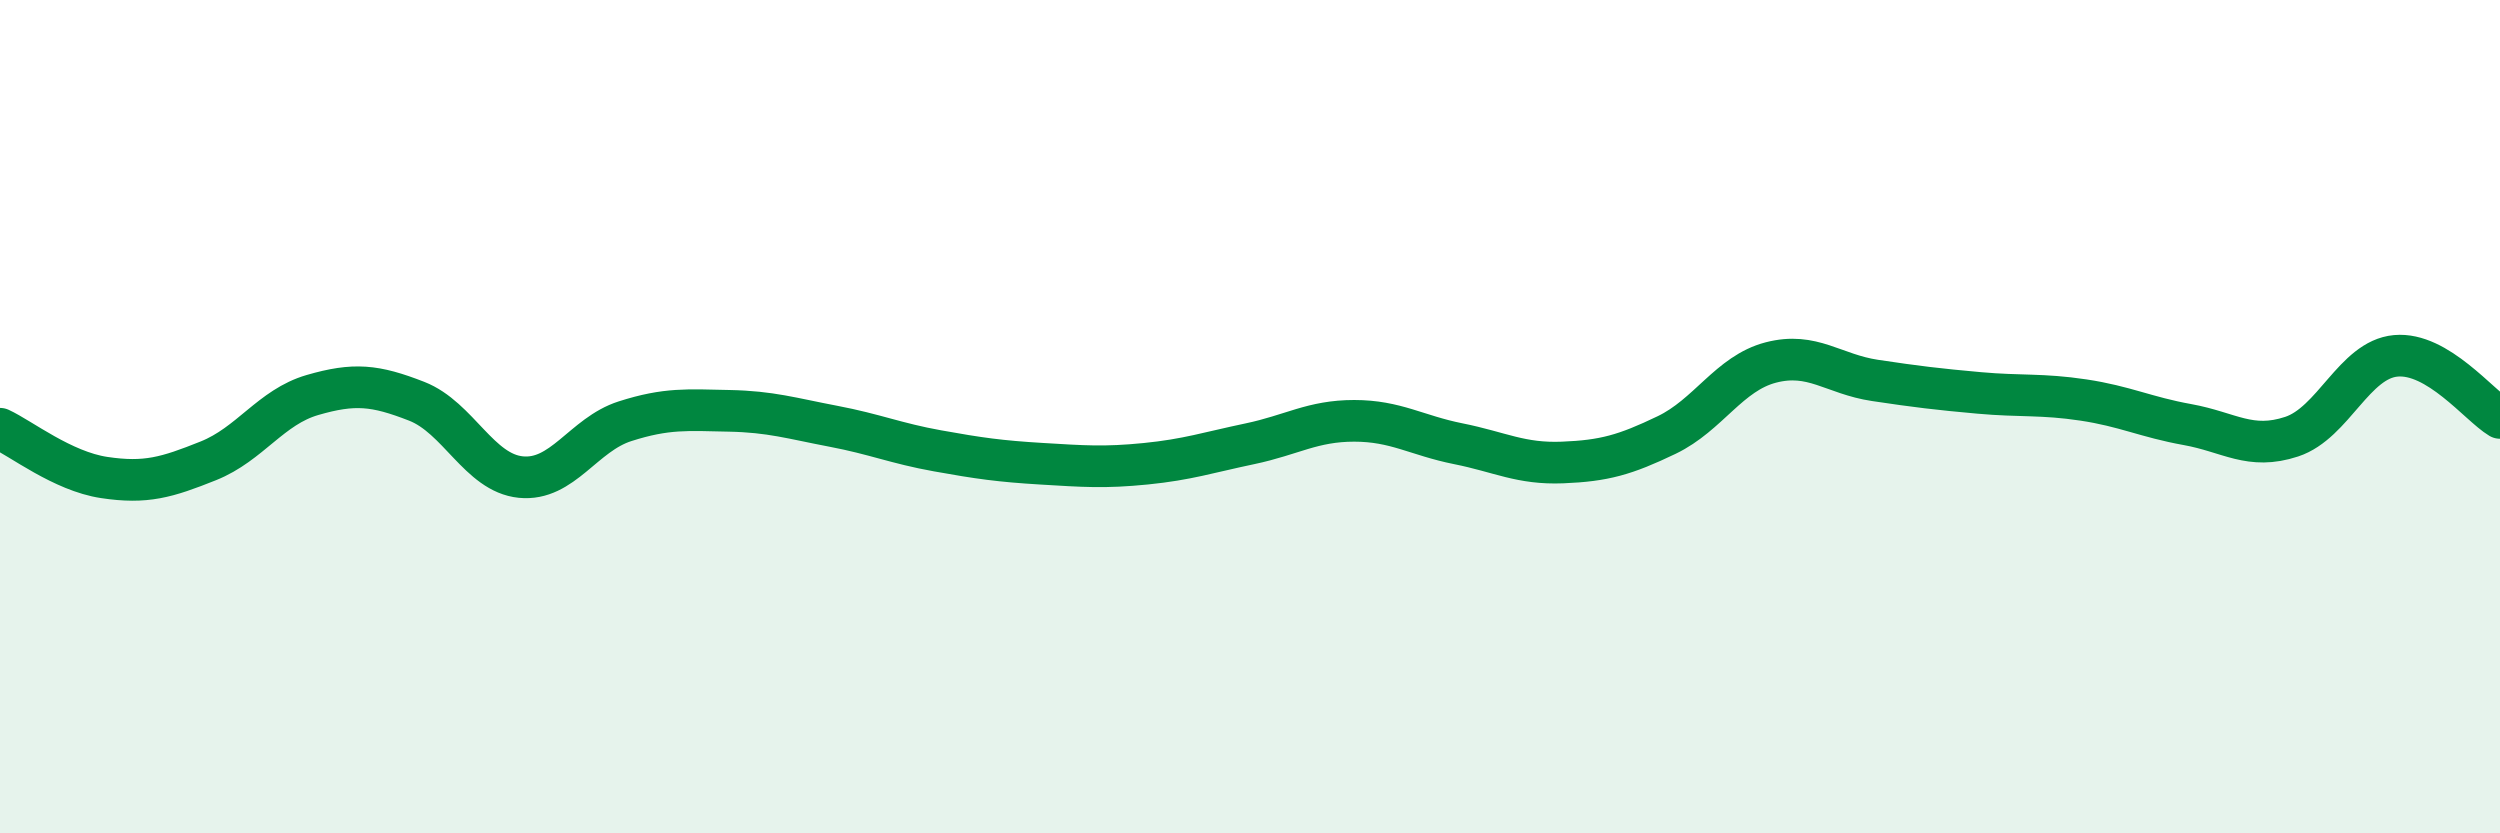
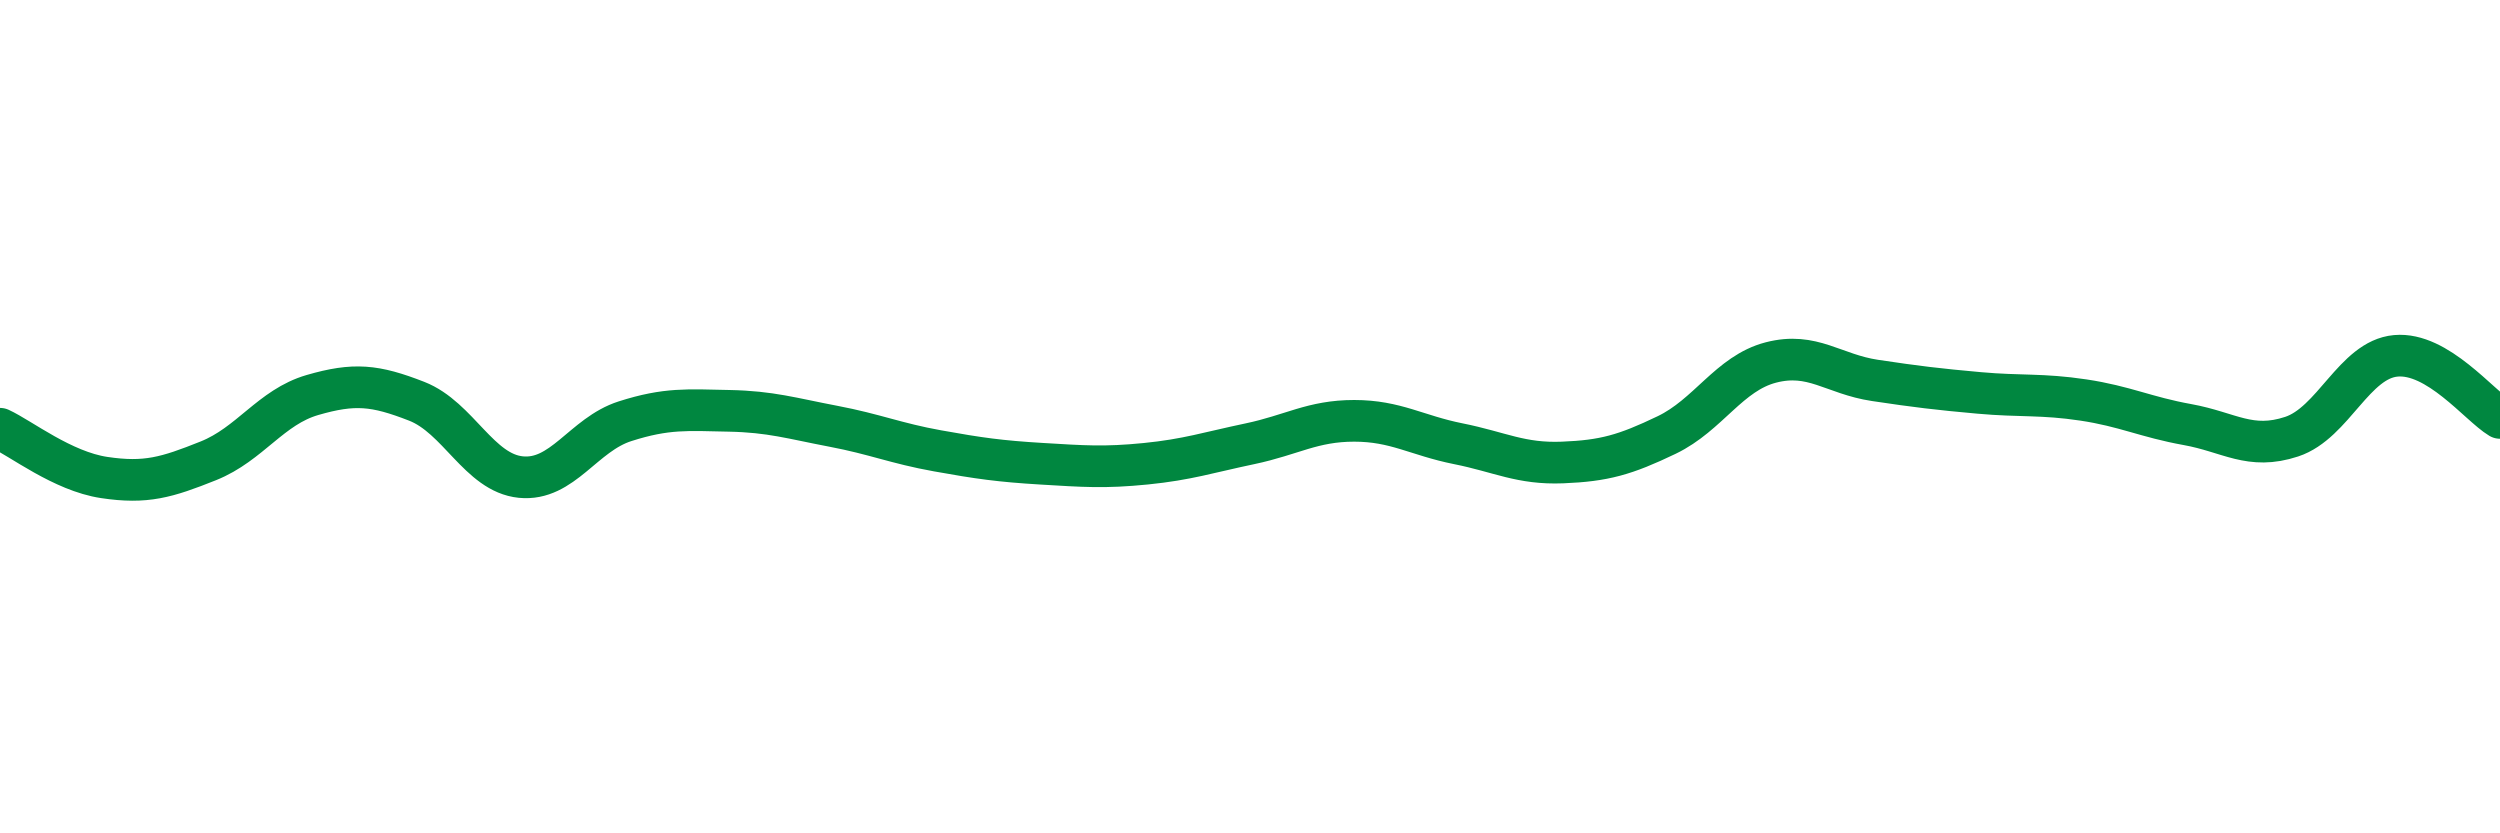
<svg xmlns="http://www.w3.org/2000/svg" width="60" height="20" viewBox="0 0 60 20">
-   <path d="M 0,10.29 C 0.5,10.52 1.5,11.31 2.5,11.46 C 3.5,11.61 4,11.46 5,11.06 C 6,10.66 6.5,9.77 7.5,9.48 C 8.5,9.19 9,9.24 10,9.63 C 11,10.02 11.5,11.35 12.5,11.45 C 13.5,11.55 14,10.43 15,10.11 C 16,9.79 16.5,9.84 17.5,9.86 C 18.5,9.88 19,10.04 20,10.23 C 21,10.42 21.5,10.64 22.5,10.82 C 23.5,11 24,11.07 25,11.13 C 26,11.19 26.5,11.23 27.5,11.13 C 28.5,11.03 29,10.86 30,10.65 C 31,10.44 31.5,10.1 32.5,10.1 C 33.5,10.1 34,10.45 35,10.65 C 36,10.85 36.5,11.14 37.5,11.1 C 38.5,11.06 39,10.92 40,10.44 C 41,9.96 41.5,8.96 42.5,8.7 C 43.5,8.44 44,8.98 45,9.13 C 46,9.28 46.5,9.34 47.5,9.43 C 48.5,9.52 49,9.45 50,9.6 C 51,9.75 51.5,10.01 52.5,10.19 C 53.5,10.37 54,10.81 55,10.48 C 56,10.15 56.5,8.63 57.5,8.54 C 58.5,8.45 59.5,9.73 60,10.03L60 20L0 20Z" fill="#008740" opacity="0.1" stroke-linecap="round" stroke-linejoin="round" />
  <path d="M 0,10.29 C 0.5,10.52 1.5,11.31 2.5,11.46 C 3.5,11.61 4,11.46 5,11.06 C 6,10.66 6.5,9.77 7.5,9.48 C 8.5,9.19 9,9.24 10,9.63 C 11,10.02 11.5,11.35 12.5,11.45 C 13.5,11.55 14,10.43 15,10.11 C 16,9.79 16.5,9.84 17.5,9.86 C 18.5,9.88 19,10.04 20,10.23 C 21,10.42 21.5,10.64 22.5,10.82 C 23.5,11 24,11.07 25,11.13 C 26,11.19 26.5,11.23 27.5,11.13 C 28.5,11.03 29,10.86 30,10.65 C 31,10.44 31.5,10.1 32.5,10.1 C 33.5,10.1 34,10.45 35,10.65 C 36,10.85 36.5,11.14 37.5,11.1 C 38.5,11.06 39,10.92 40,10.44 C 41,9.96 41.5,8.96 42.5,8.7 C 43.5,8.44 44,8.98 45,9.13 C 46,9.28 46.5,9.34 47.5,9.43 C 48.5,9.52 49,9.45 50,9.6 C 51,9.75 51.5,10.01 52.5,10.19 C 53.5,10.37 54,10.81 55,10.48 C 56,10.15 56.5,8.63 57.5,8.54 C 58.5,8.45 59.5,9.73 60,10.03" stroke="#008740" stroke-width="1" fill="none" stroke-linecap="round" stroke-linejoin="round" />
</svg>